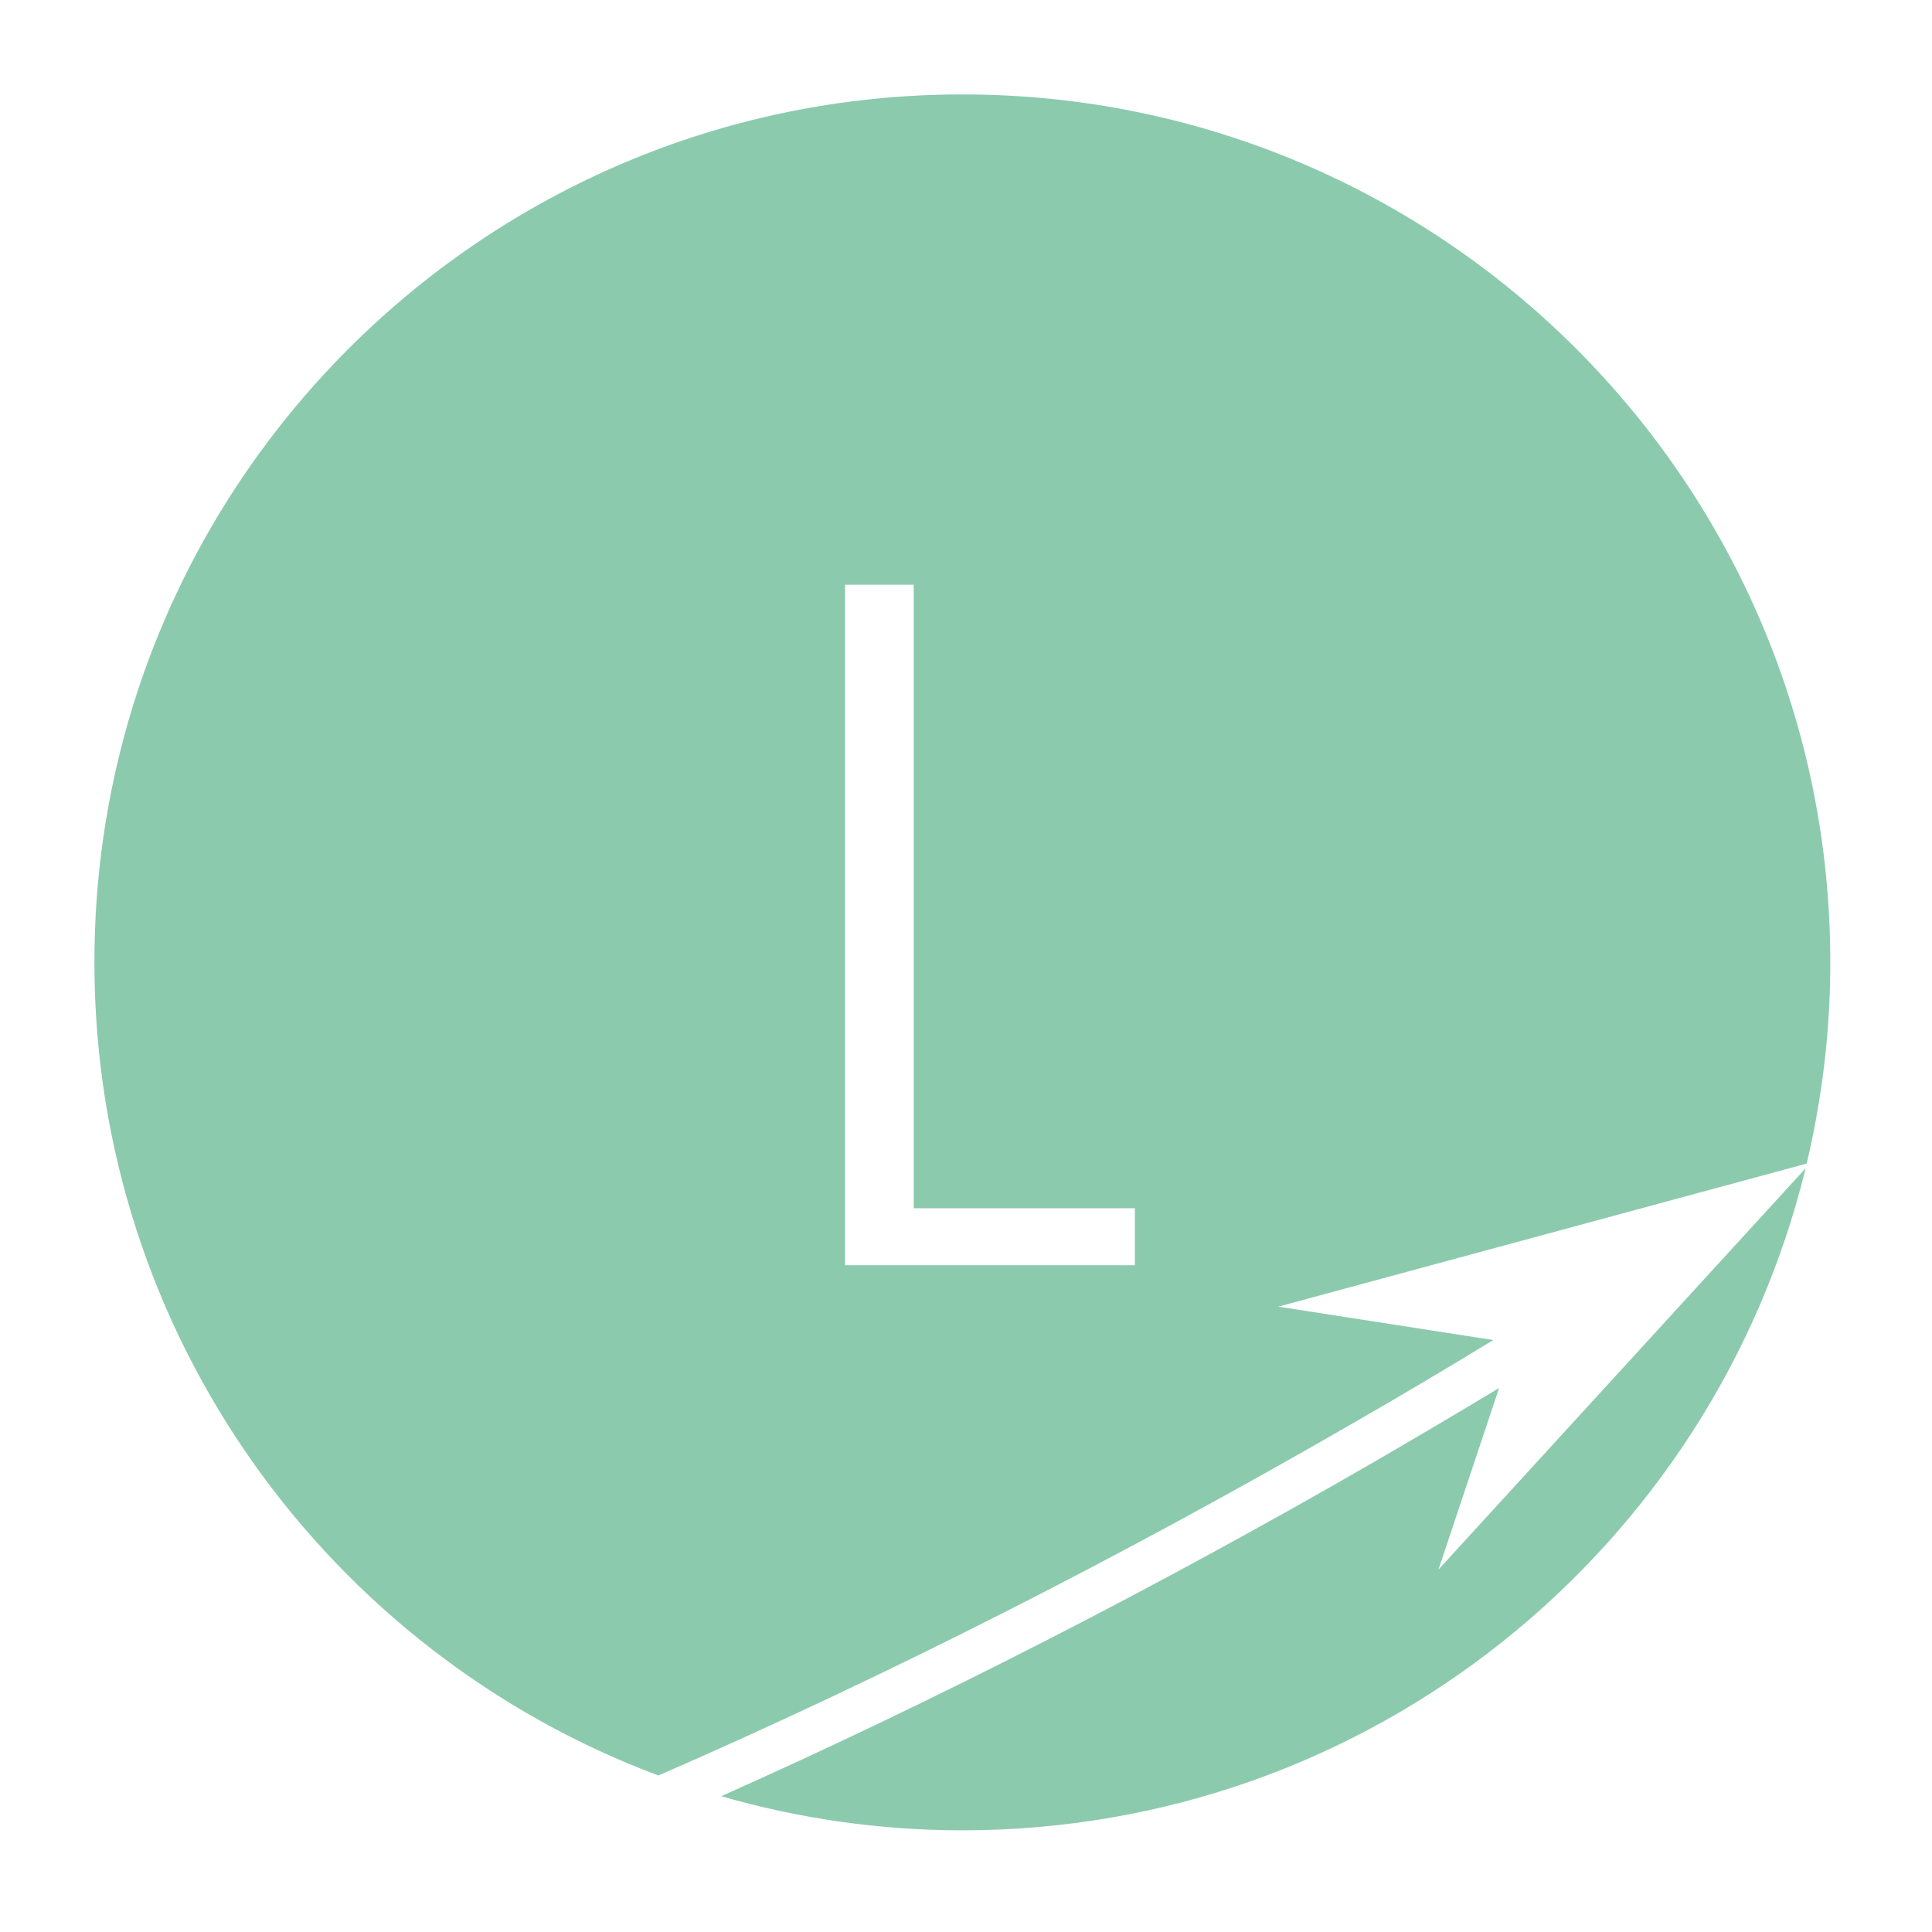
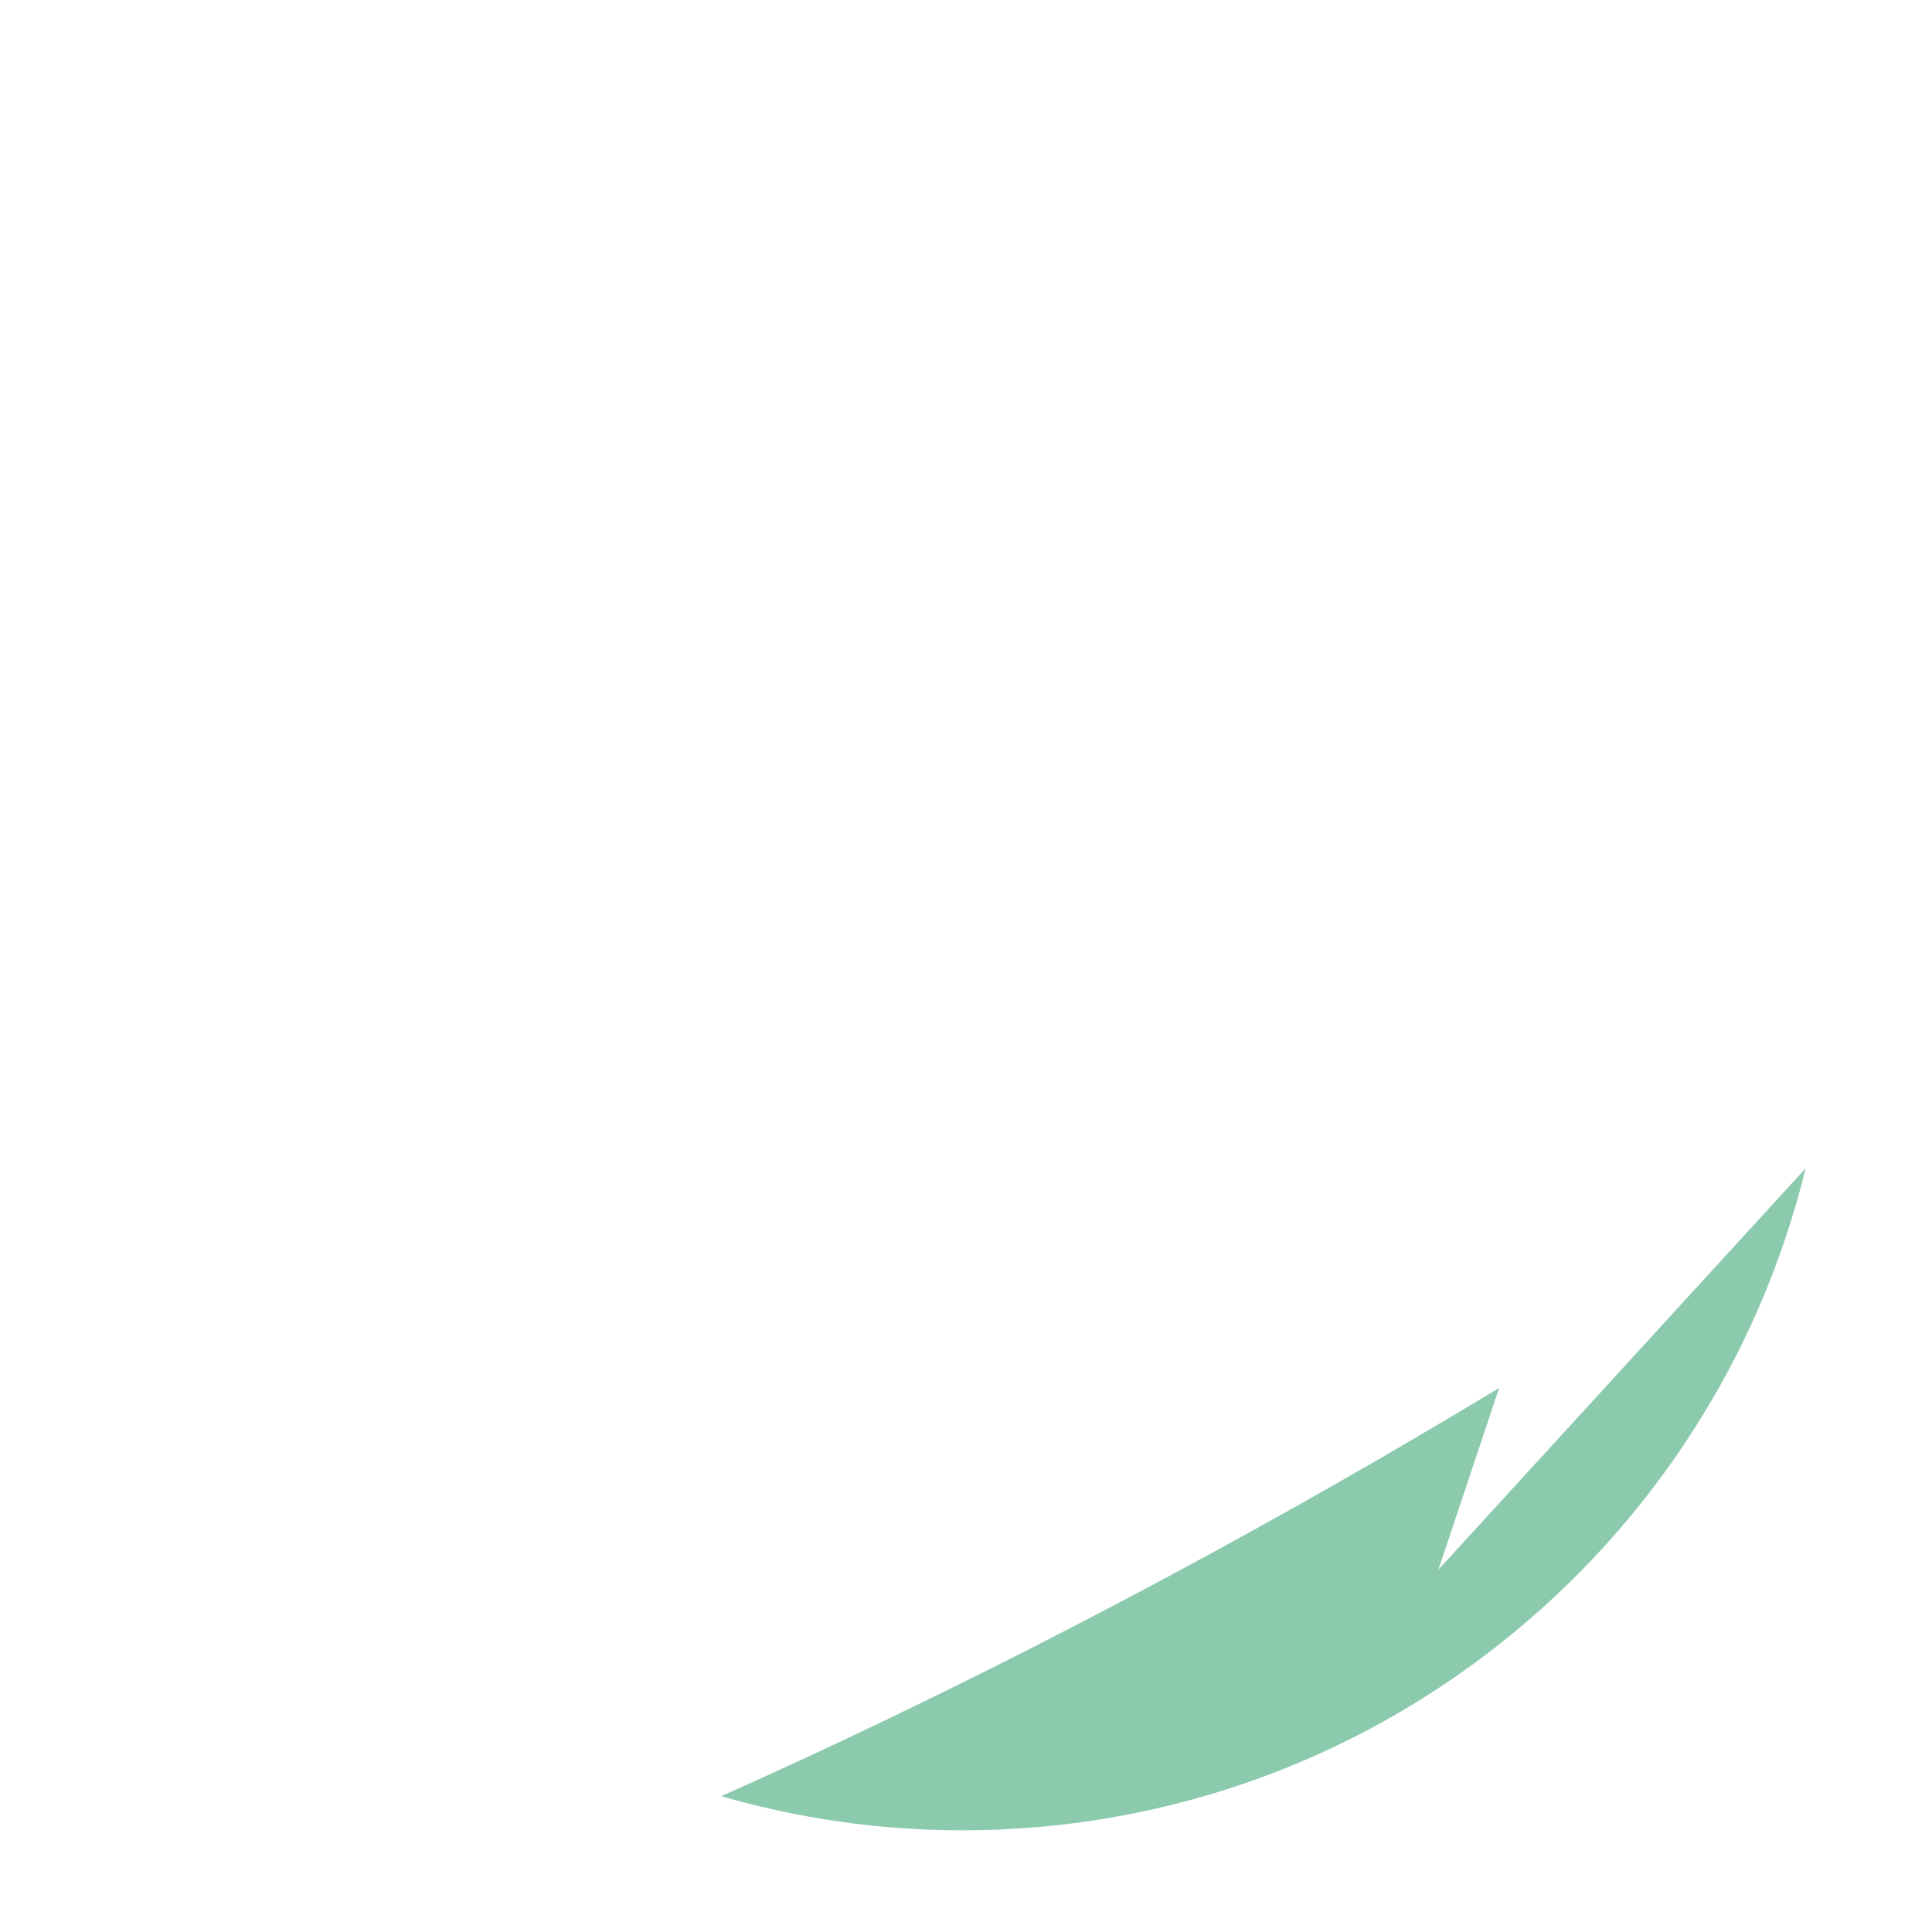
<svg xmlns="http://www.w3.org/2000/svg" version="1.1" id="Ebene_1" x="0px" y="0px" viewBox="0 0 532 532" style="enable-background:new 0 0 532 532;" xml:space="preserve">
  <style type="text/css">
	.st0{fill:#8CCAAE;}
</style>
  <g>
-     <path class="st0" d="M181.3,488.9c62.3-27.1,127.2-60,190.9-96.8c13.1-7.5,26.2-15.3,39-23.1l-59.2-9.2l145.5-39.4   c4.2-17.8,6.5-36.3,6.5-55.4c0-132-107-239-239-239S26,133,26,265C26,367.5,90.6,455,181.3,488.9z M232.7,161h18.9v171.7h60.9v15.7   h-79.8V161z" />
    <path class="st0" d="M396.1,432.2l16.7-50c-11.4,6.9-23,13.7-34.5,20.4c-59.9,34.6-120.9,65.8-179.7,92c21.1,6.1,43.4,9.4,66.4,9.4   c112.5,0,206.7-77.7,232.2-182.3L396.1,432.2z" />
  </g>
</svg>